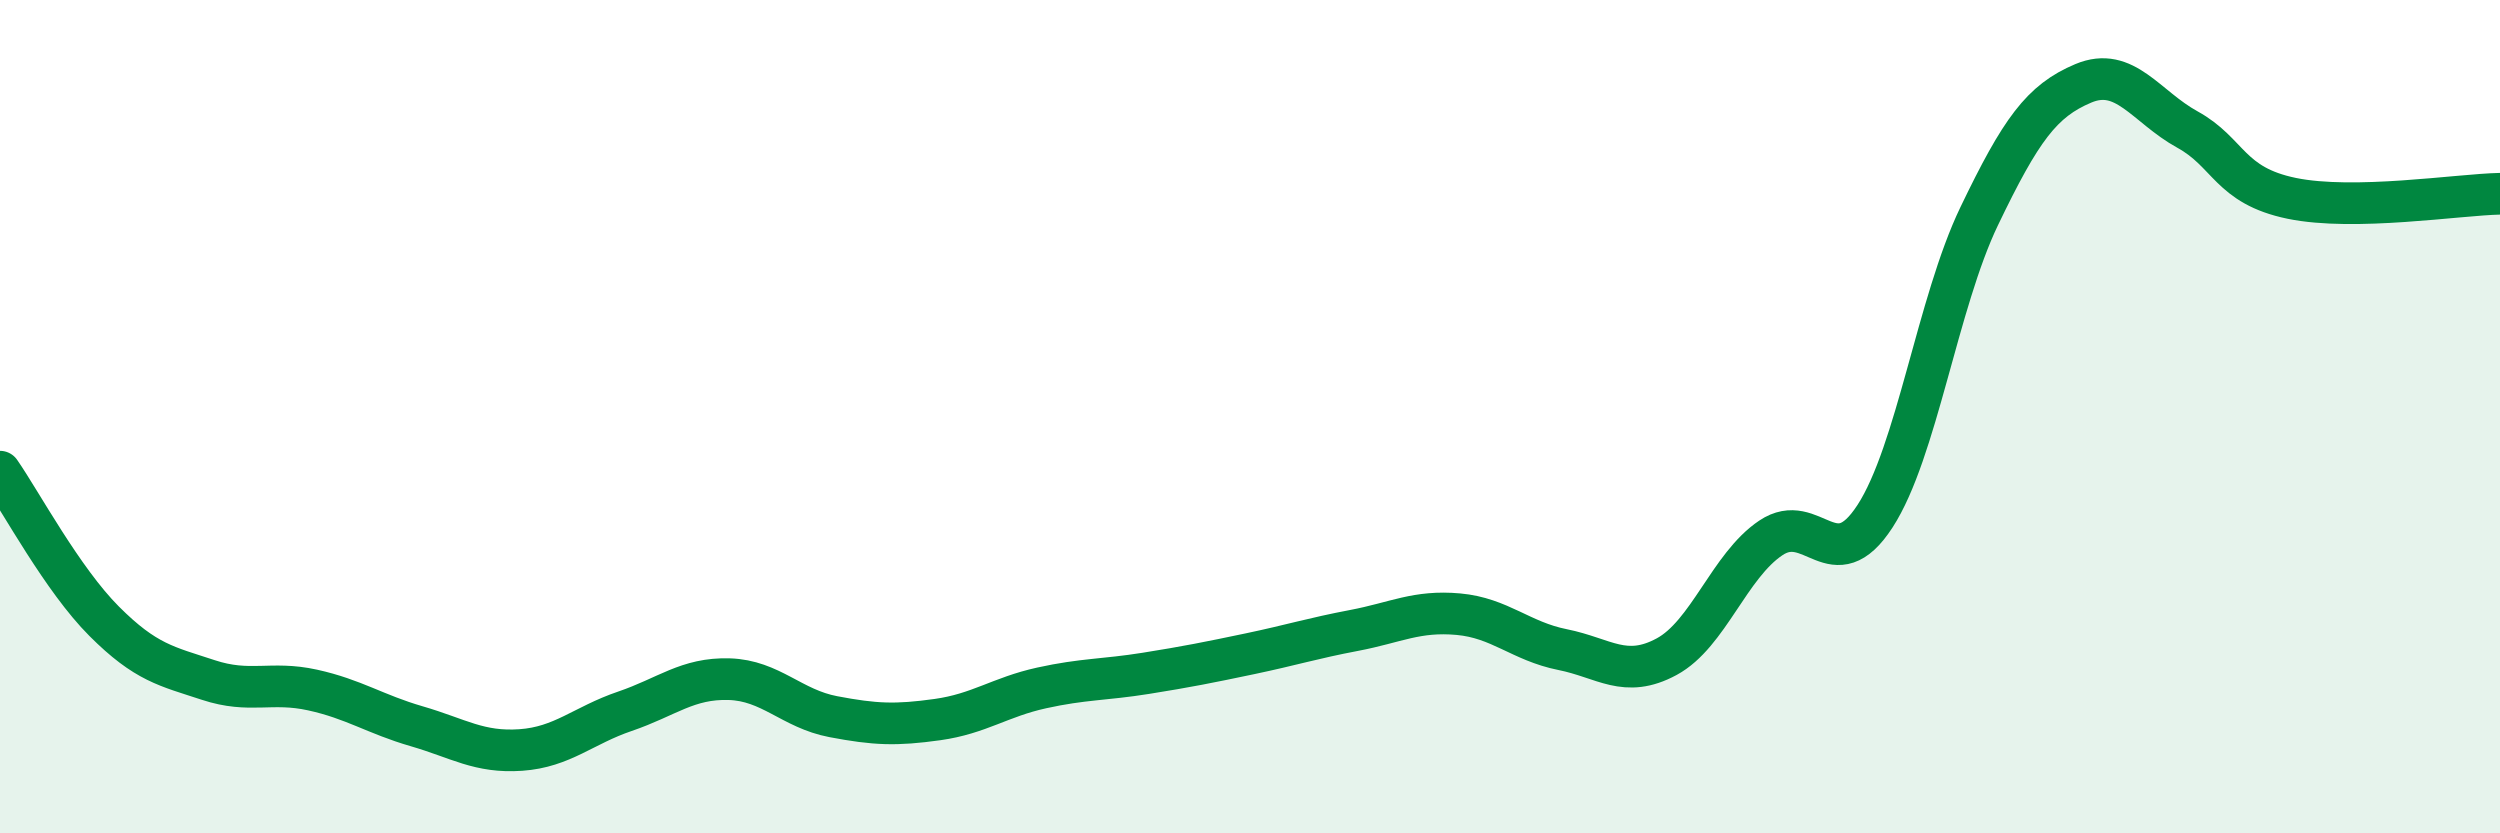
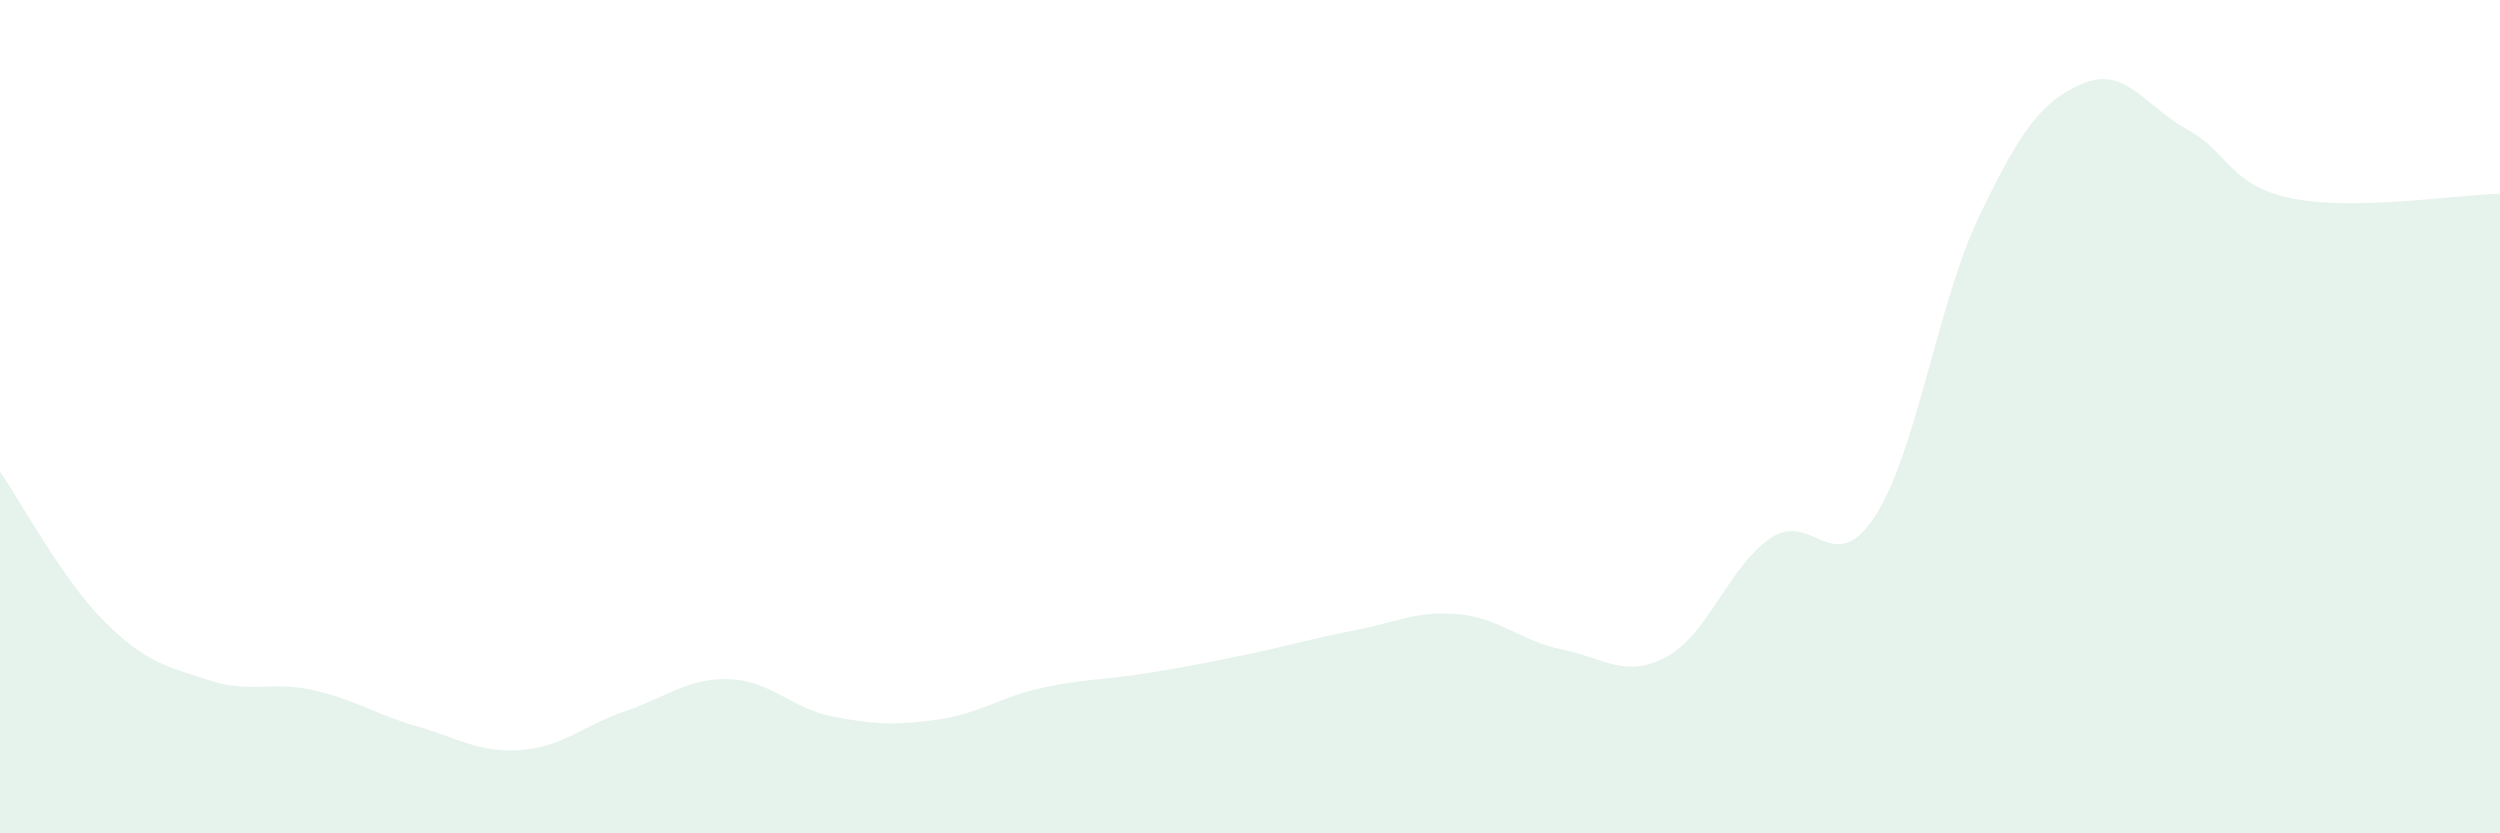
<svg xmlns="http://www.w3.org/2000/svg" width="60" height="20" viewBox="0 0 60 20">
  <path d="M 0,11.32 C 0.5,12.04 1.5,13.91 2.5,14.91 C 3.5,15.91 4,15.99 5,16.32 C 6,16.65 6.5,16.34 7.5,16.56 C 8.5,16.78 9,17.14 10,17.43 C 11,17.72 11.5,18.07 12.5,18 C 13.5,17.93 14,17.41 15,17.07 C 16,16.73 16.5,16.27 17.5,16.3 C 18.5,16.33 19,17.01 20,17.2 C 21,17.39 21.5,17.41 22.5,17.27 C 23.5,17.13 24,16.73 25,16.51 C 26,16.29 26.5,16.32 27.5,16.16 C 28.5,16 29,15.9 30,15.69 C 31,15.48 31.5,15.32 32.5,15.13 C 33.5,14.94 34,14.65 35,14.74 C 36,14.83 36.5,15.39 37.5,15.59 C 38.5,15.79 39,16.3 40,15.76 C 41,15.22 41.5,13.58 42.5,12.91 C 43.5,12.24 44,13.93 45,12.39 C 46,10.85 46.5,7.27 47.5,5.19 C 48.5,3.11 49,2.42 50,2 C 51,1.58 51.5,2.56 52.5,3.11 C 53.5,3.66 53.5,4.45 55,4.76 C 56.5,5.07 59,4.67 60,4.65L60 20L0 20Z" fill="#008740" opacity="0.1" stroke-linecap="round" stroke-linejoin="round" />
-   <path d="M 0,11.32 C 0.5,12.04 1.5,13.91 2.5,14.91 C 3.5,15.91 4,15.99 5,16.32 C 6,16.65 6.5,16.34 7.5,16.56 C 8.5,16.78 9,17.14 10,17.43 C 11,17.72 11.5,18.07 12.5,18 C 13.5,17.93 14,17.41 15,17.07 C 16,16.73 16.5,16.27 17.5,16.3 C 18.5,16.33 19,17.01 20,17.2 C 21,17.39 21.5,17.41 22.5,17.27 C 23.5,17.13 24,16.73 25,16.51 C 26,16.29 26.5,16.32 27.5,16.16 C 28.5,16 29,15.9 30,15.69 C 31,15.48 31.5,15.32 32.5,15.13 C 33.5,14.94 34,14.65 35,14.74 C 36,14.83 36.5,15.39 37.5,15.59 C 38.5,15.79 39,16.3 40,15.76 C 41,15.22 41.5,13.58 42.5,12.91 C 43.5,12.24 44,13.93 45,12.39 C 46,10.85 46.5,7.27 47.5,5.19 C 48.5,3.11 49,2.42 50,2 C 51,1.58 51.5,2.56 52.5,3.11 C 53.5,3.66 53.5,4.45 55,4.76 C 56.5,5.07 59,4.67 60,4.65" stroke="#008740" stroke-width="1" fill="none" stroke-linecap="round" stroke-linejoin="round" />
</svg>